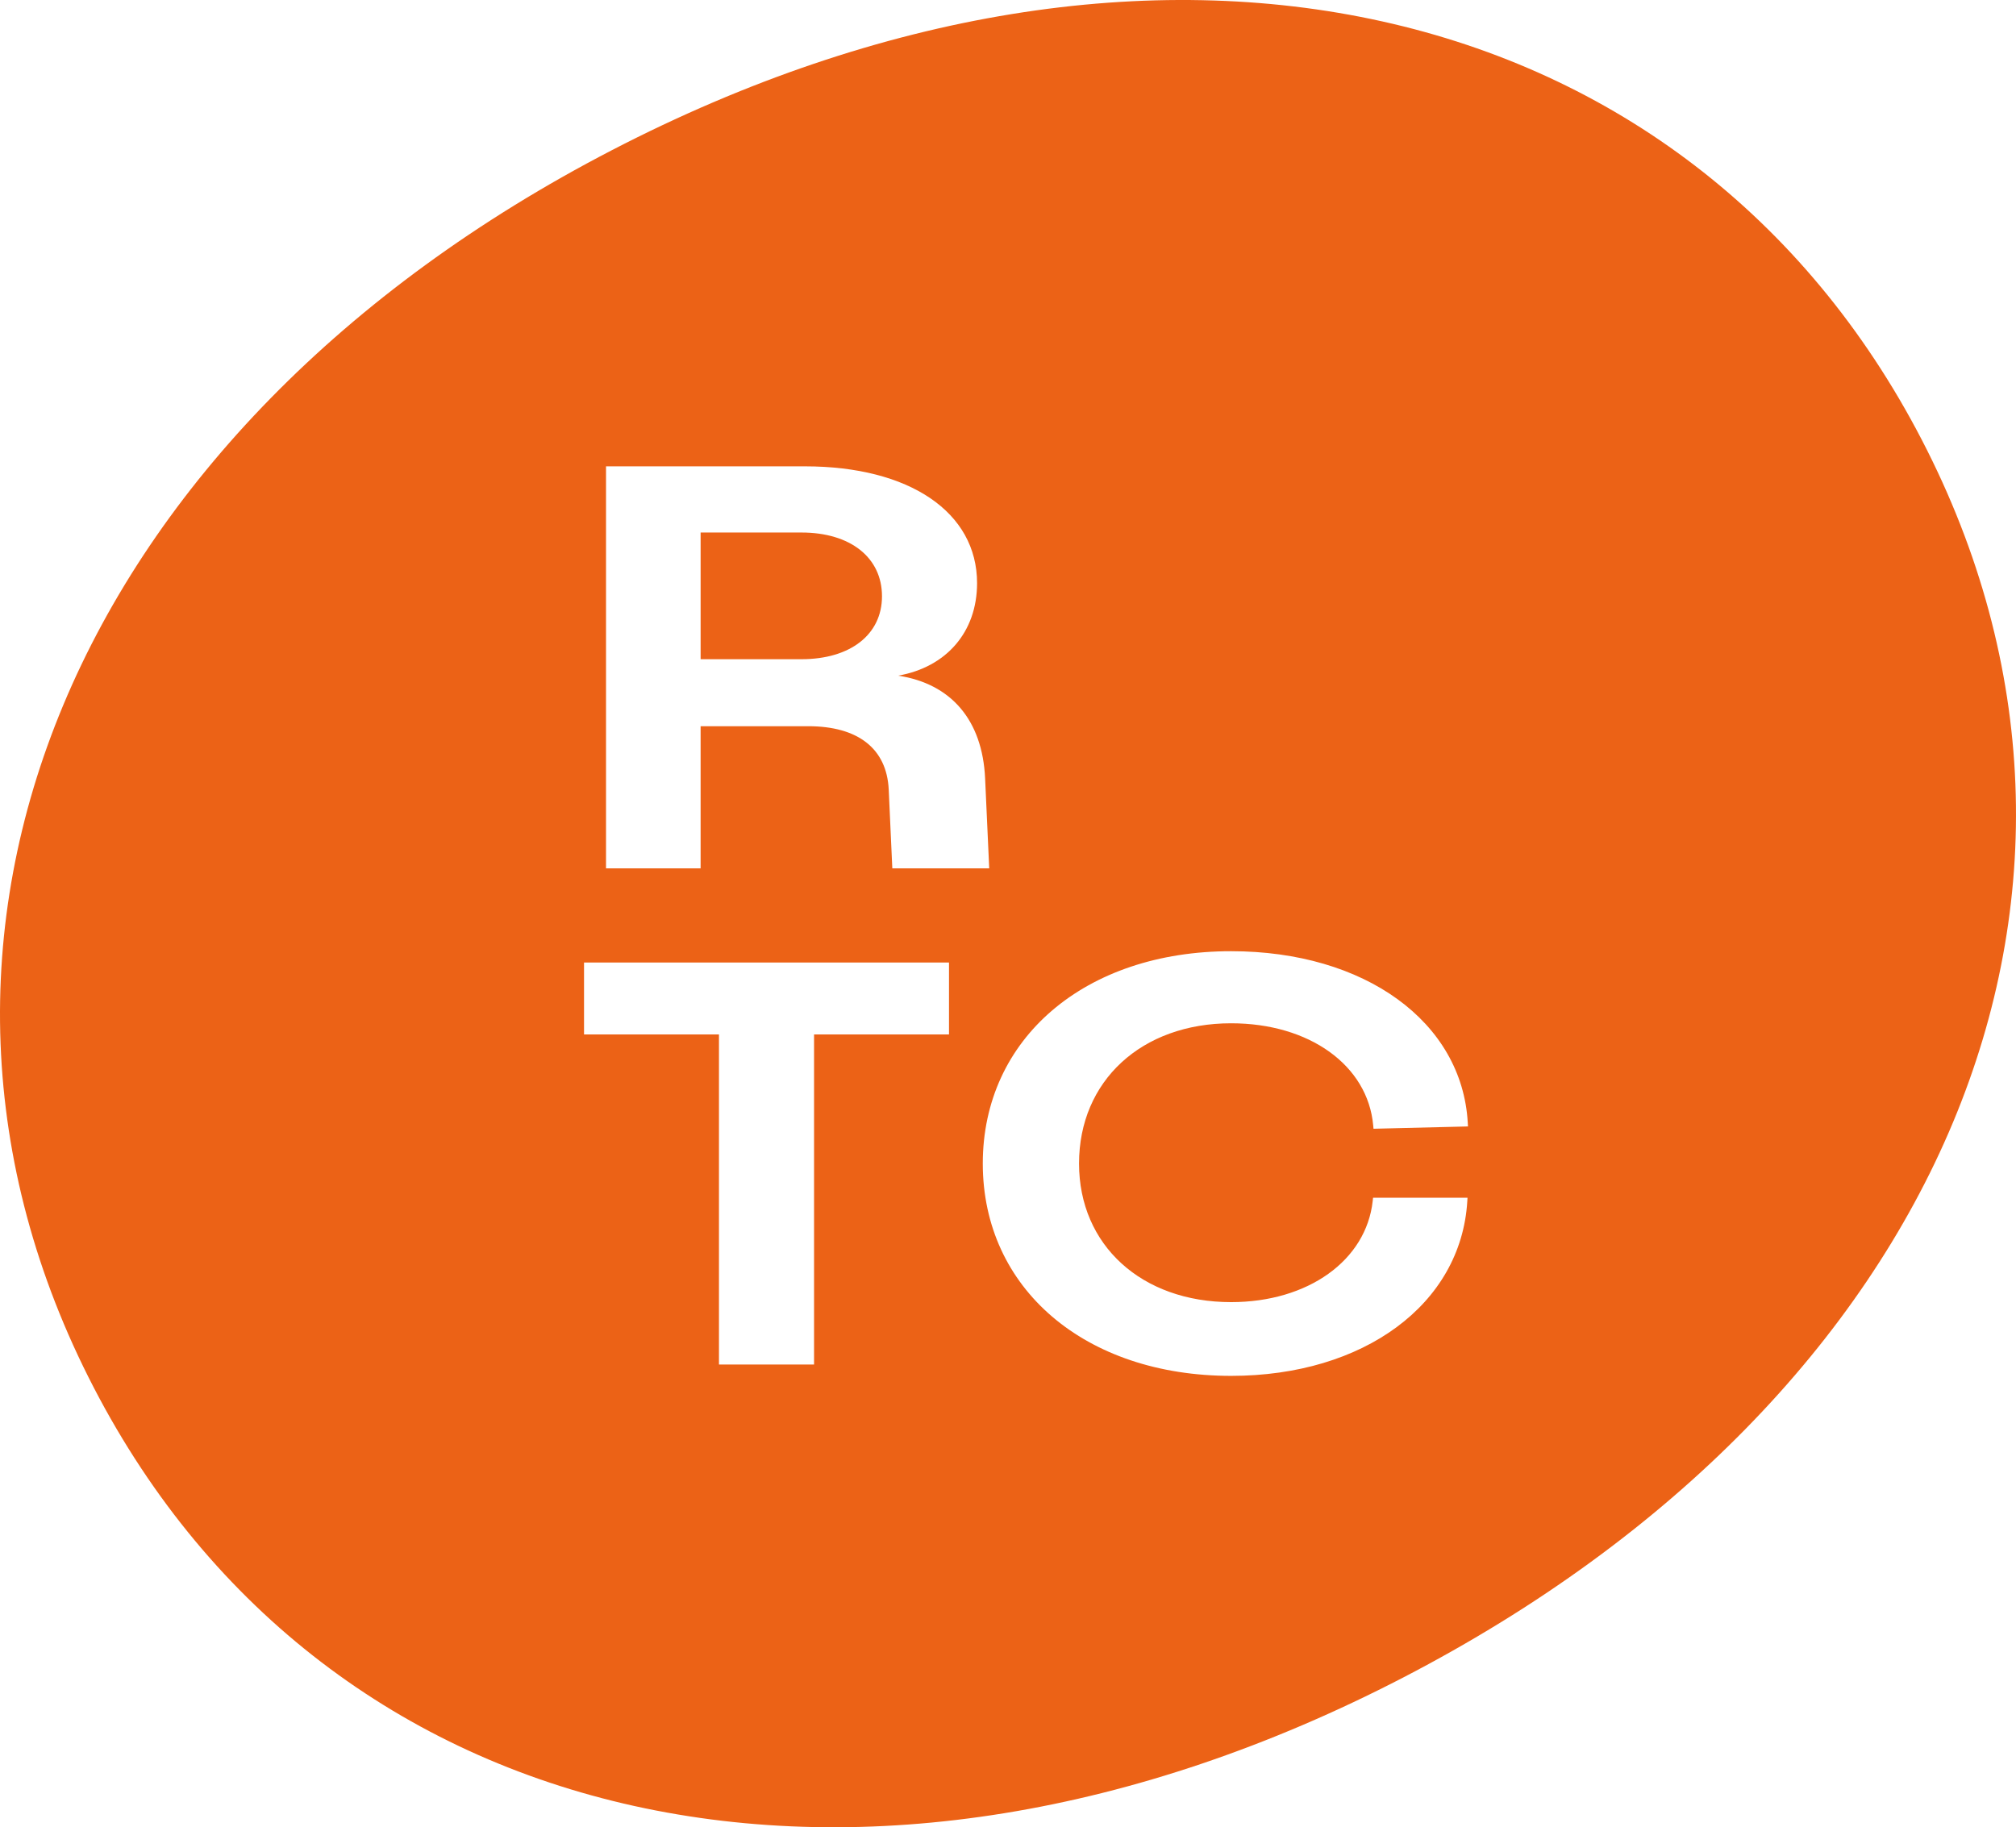
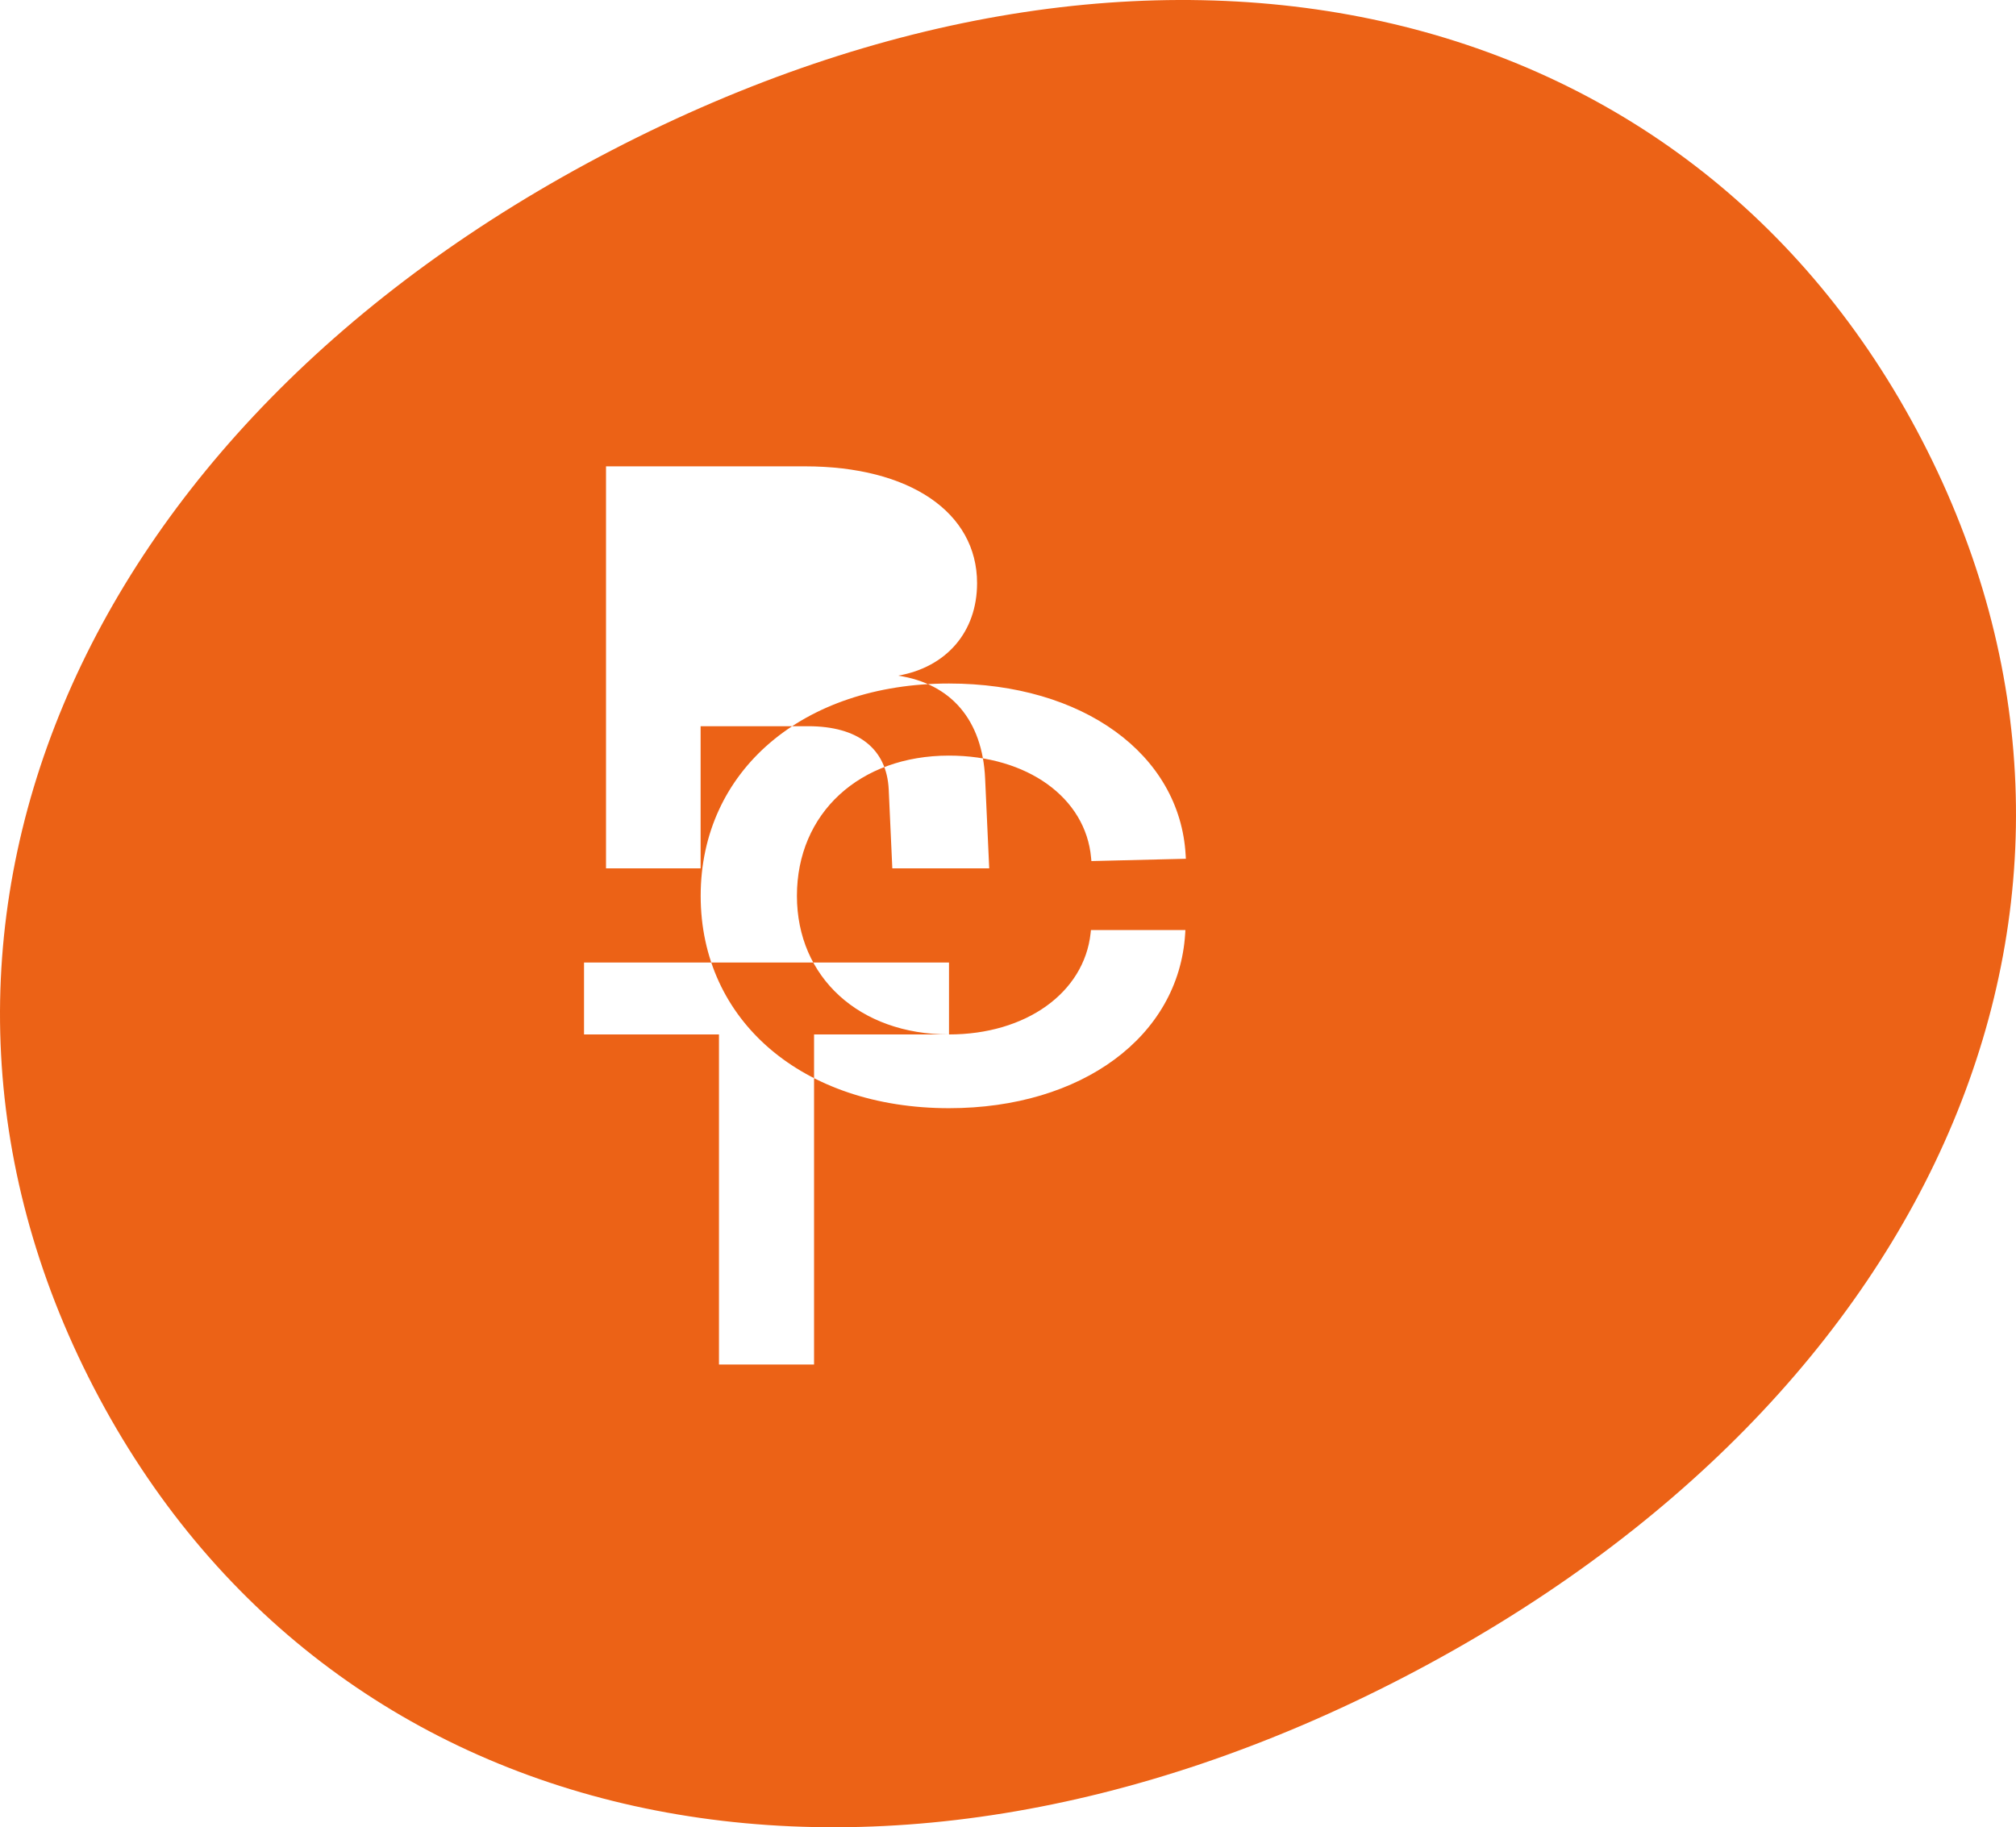
<svg xmlns="http://www.w3.org/2000/svg" viewBox="0 0 240 217.567">
  <g fill="#ec6216">
-     <path d="M104.999 70.997c0-4.611-3.762-7.591-9.584-7.591H83.407V78.49h12.008c5.822 0 9.584-2.941 9.584-7.493z" />
-     <path d="M228.791 52.38C201.038-1.152 137.204-15.484 72.808 17.901 8.697 51.139-16.593 111.677 11.16 165.209c27.79 53.603 91.802 67.753 155.912 34.516 64.396-33.385 89.51-93.741 61.719-147.344zM72.146 55.526h23.679c12.449 0 20.493 5.459 20.493 13.908 0 5.834-3.675 10.008-9.396 11.015 6.304.954 10.033 5.291 10.353 12.223l.489 10.721h-11.536l-.429-9.413c-.244-4.844-3.648-7.512-9.584-7.512H83.406v16.925H72.145V55.526zm40.831 67.643H96.912v39.302h-11.32v-39.302H69.527v-8.564h43.45zm33.585 31.872c9.149 0 16.081-4.957 16.857-12.053l.041-.376h11.244l-.028.448c-.754 12.224-12.315 20.761-28.115 20.761-17.406 0-29.562-10.396-29.562-25.282s12.156-25.282 29.562-25.282c15.912 0 27.497 8.401 28.174 20.431l.025.435-11.248.274-.035-.394c-.644-7.161-7.6-12.163-16.915-12.163-10.66 0-18.105 6.866-18.105 16.698 0 9.717 7.445 16.503 18.105 16.503z" />
+     <path d="M228.791 52.38C201.038-1.152 137.204-15.484 72.808 17.901 8.697 51.139-16.593 111.677 11.16 165.209c27.79 53.603 91.802 67.753 155.912 34.516 64.396-33.385 89.51-93.741 61.719-147.344zM72.146 55.526h23.679c12.449 0 20.493 5.459 20.493 13.908 0 5.834-3.675 10.008-9.396 11.015 6.304.954 10.033 5.291 10.353 12.223l.489 10.721h-11.536l-.429-9.413c-.244-4.844-3.648-7.512-9.584-7.512H83.406v16.925H72.145V55.526zm40.831 67.643H96.912v39.302h-11.32v-39.302H69.527v-8.564h43.45zc9.149 0 16.081-4.957 16.857-12.053l.041-.376h11.244l-.028.448c-.754 12.224-12.315 20.761-28.115 20.761-17.406 0-29.562-10.396-29.562-25.282s12.156-25.282 29.562-25.282c15.912 0 27.497 8.401 28.174 20.431l.025.435-11.248.274-.035-.394c-.644-7.161-7.6-12.163-16.915-12.163-10.66 0-18.105 6.866-18.105 16.698 0 9.717 7.445 16.503 18.105 16.503z" />
  </g>
</svg>